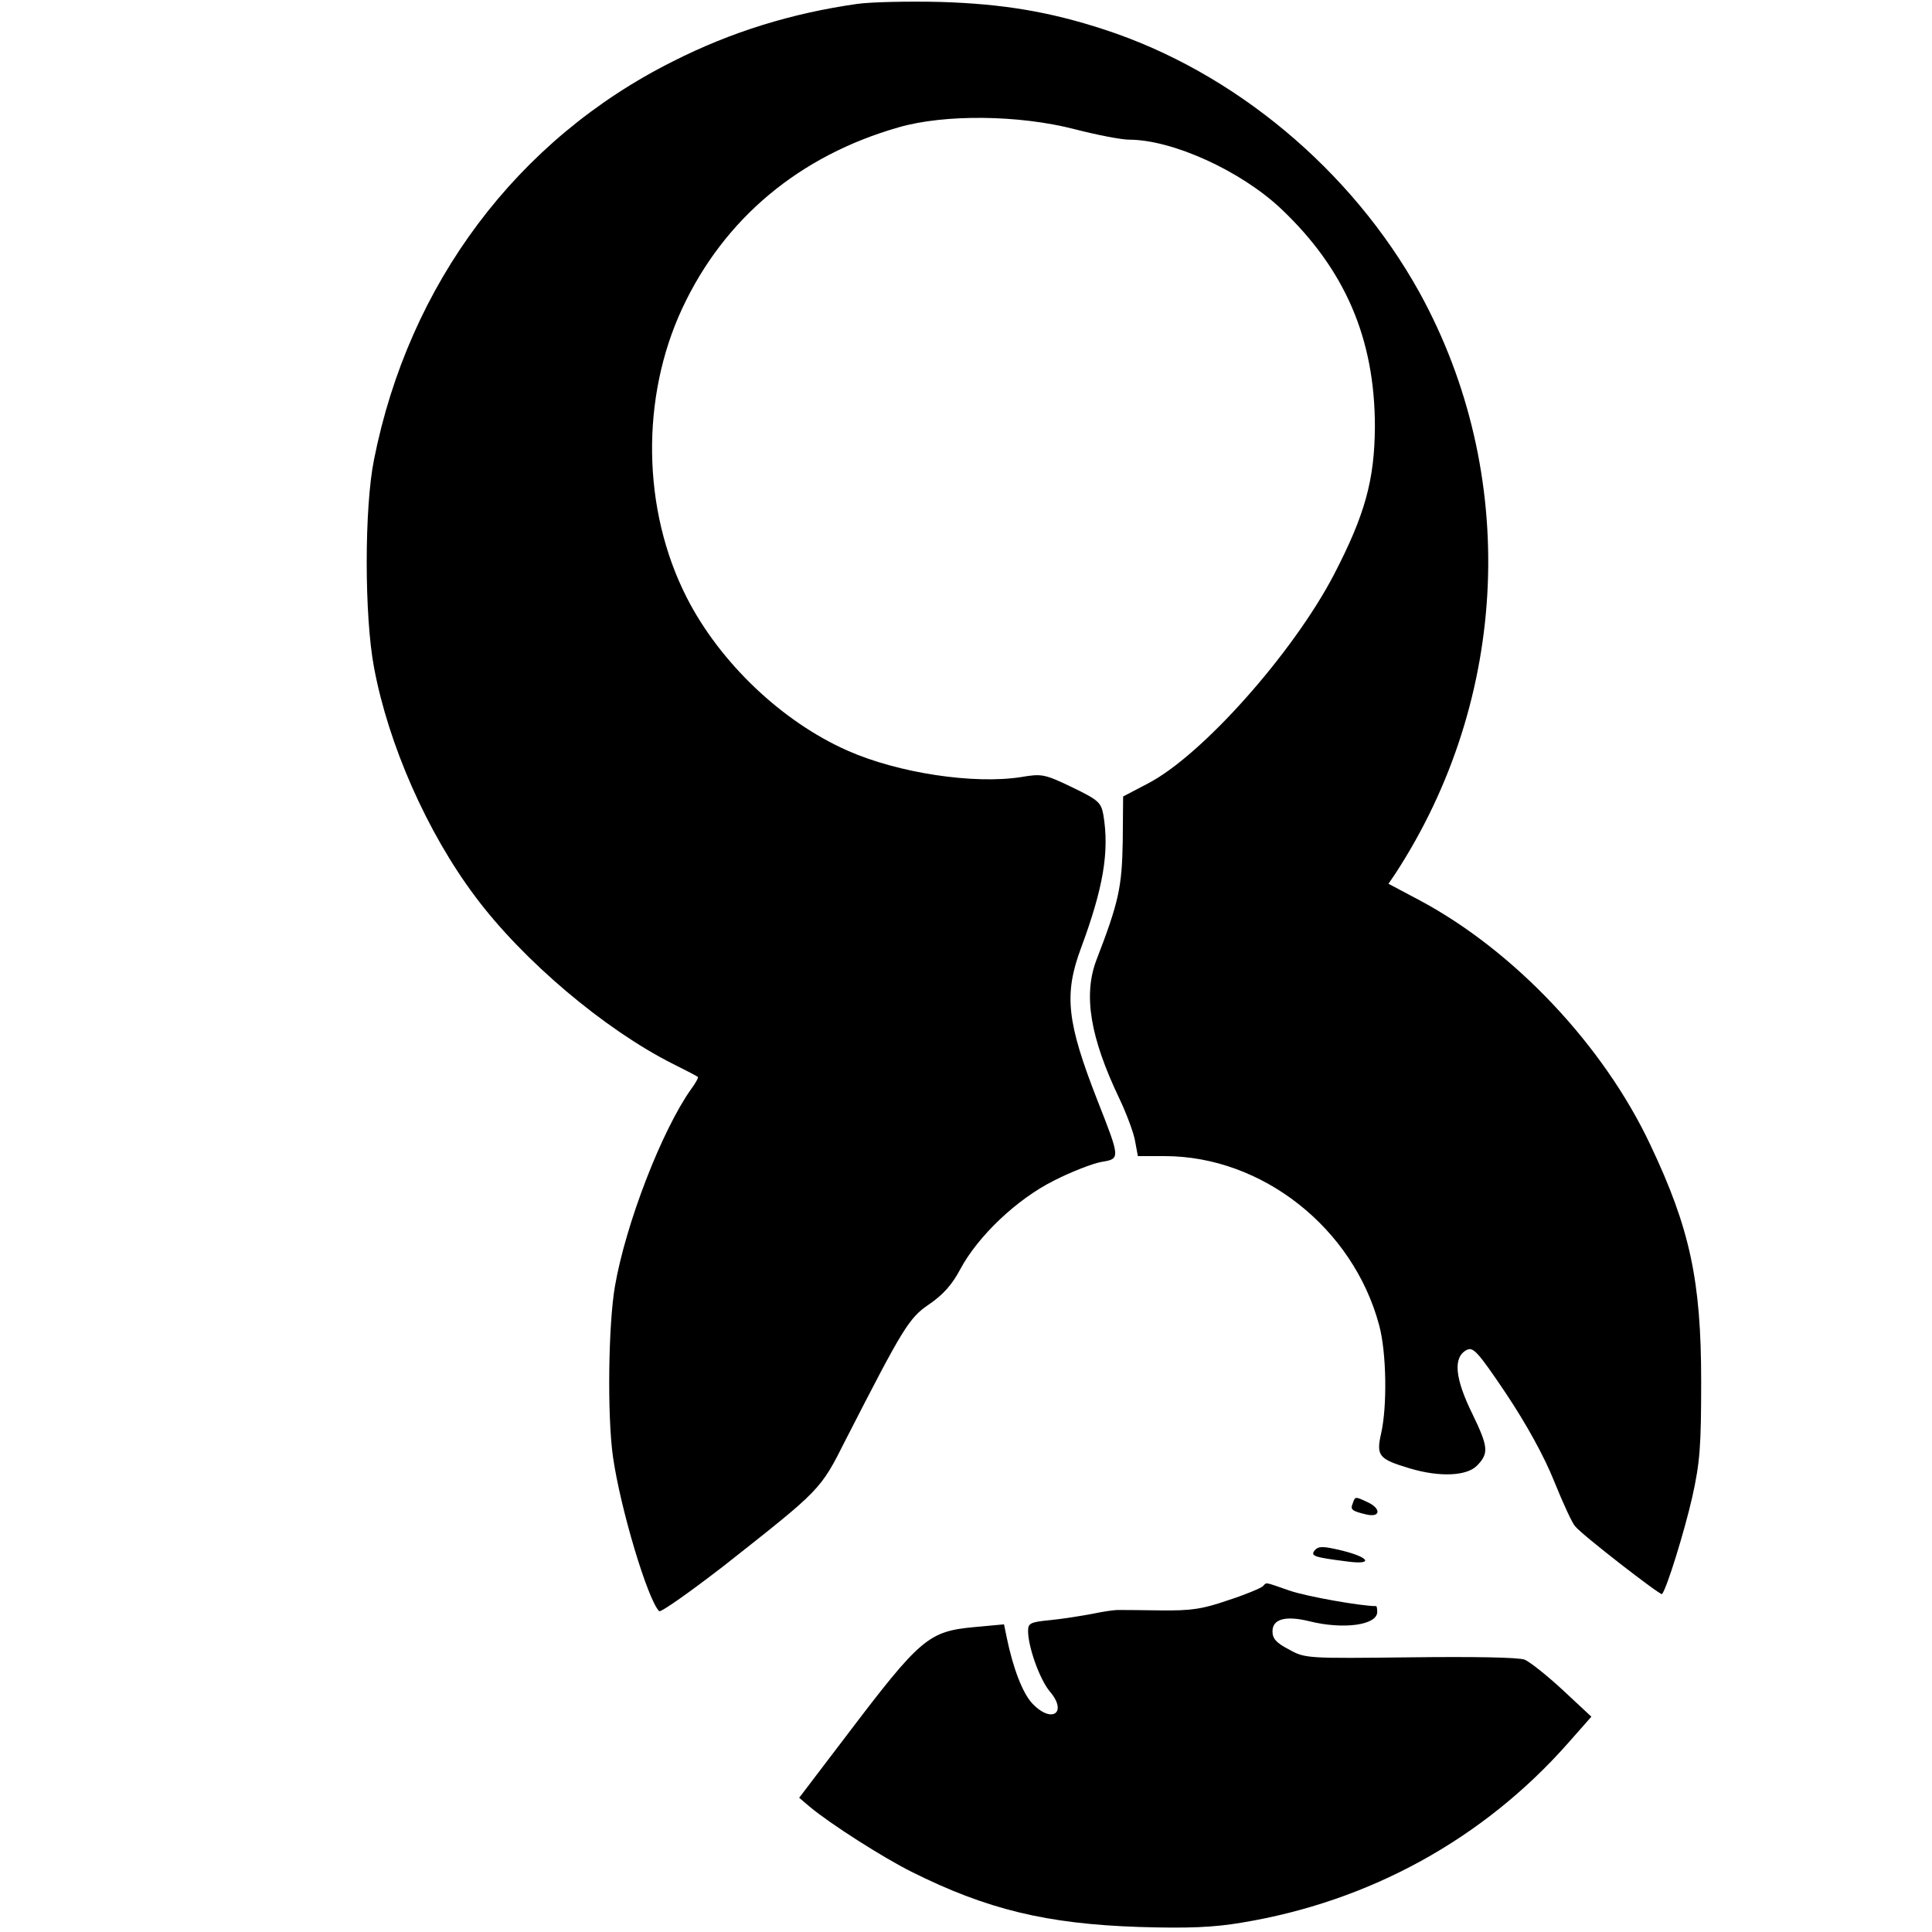
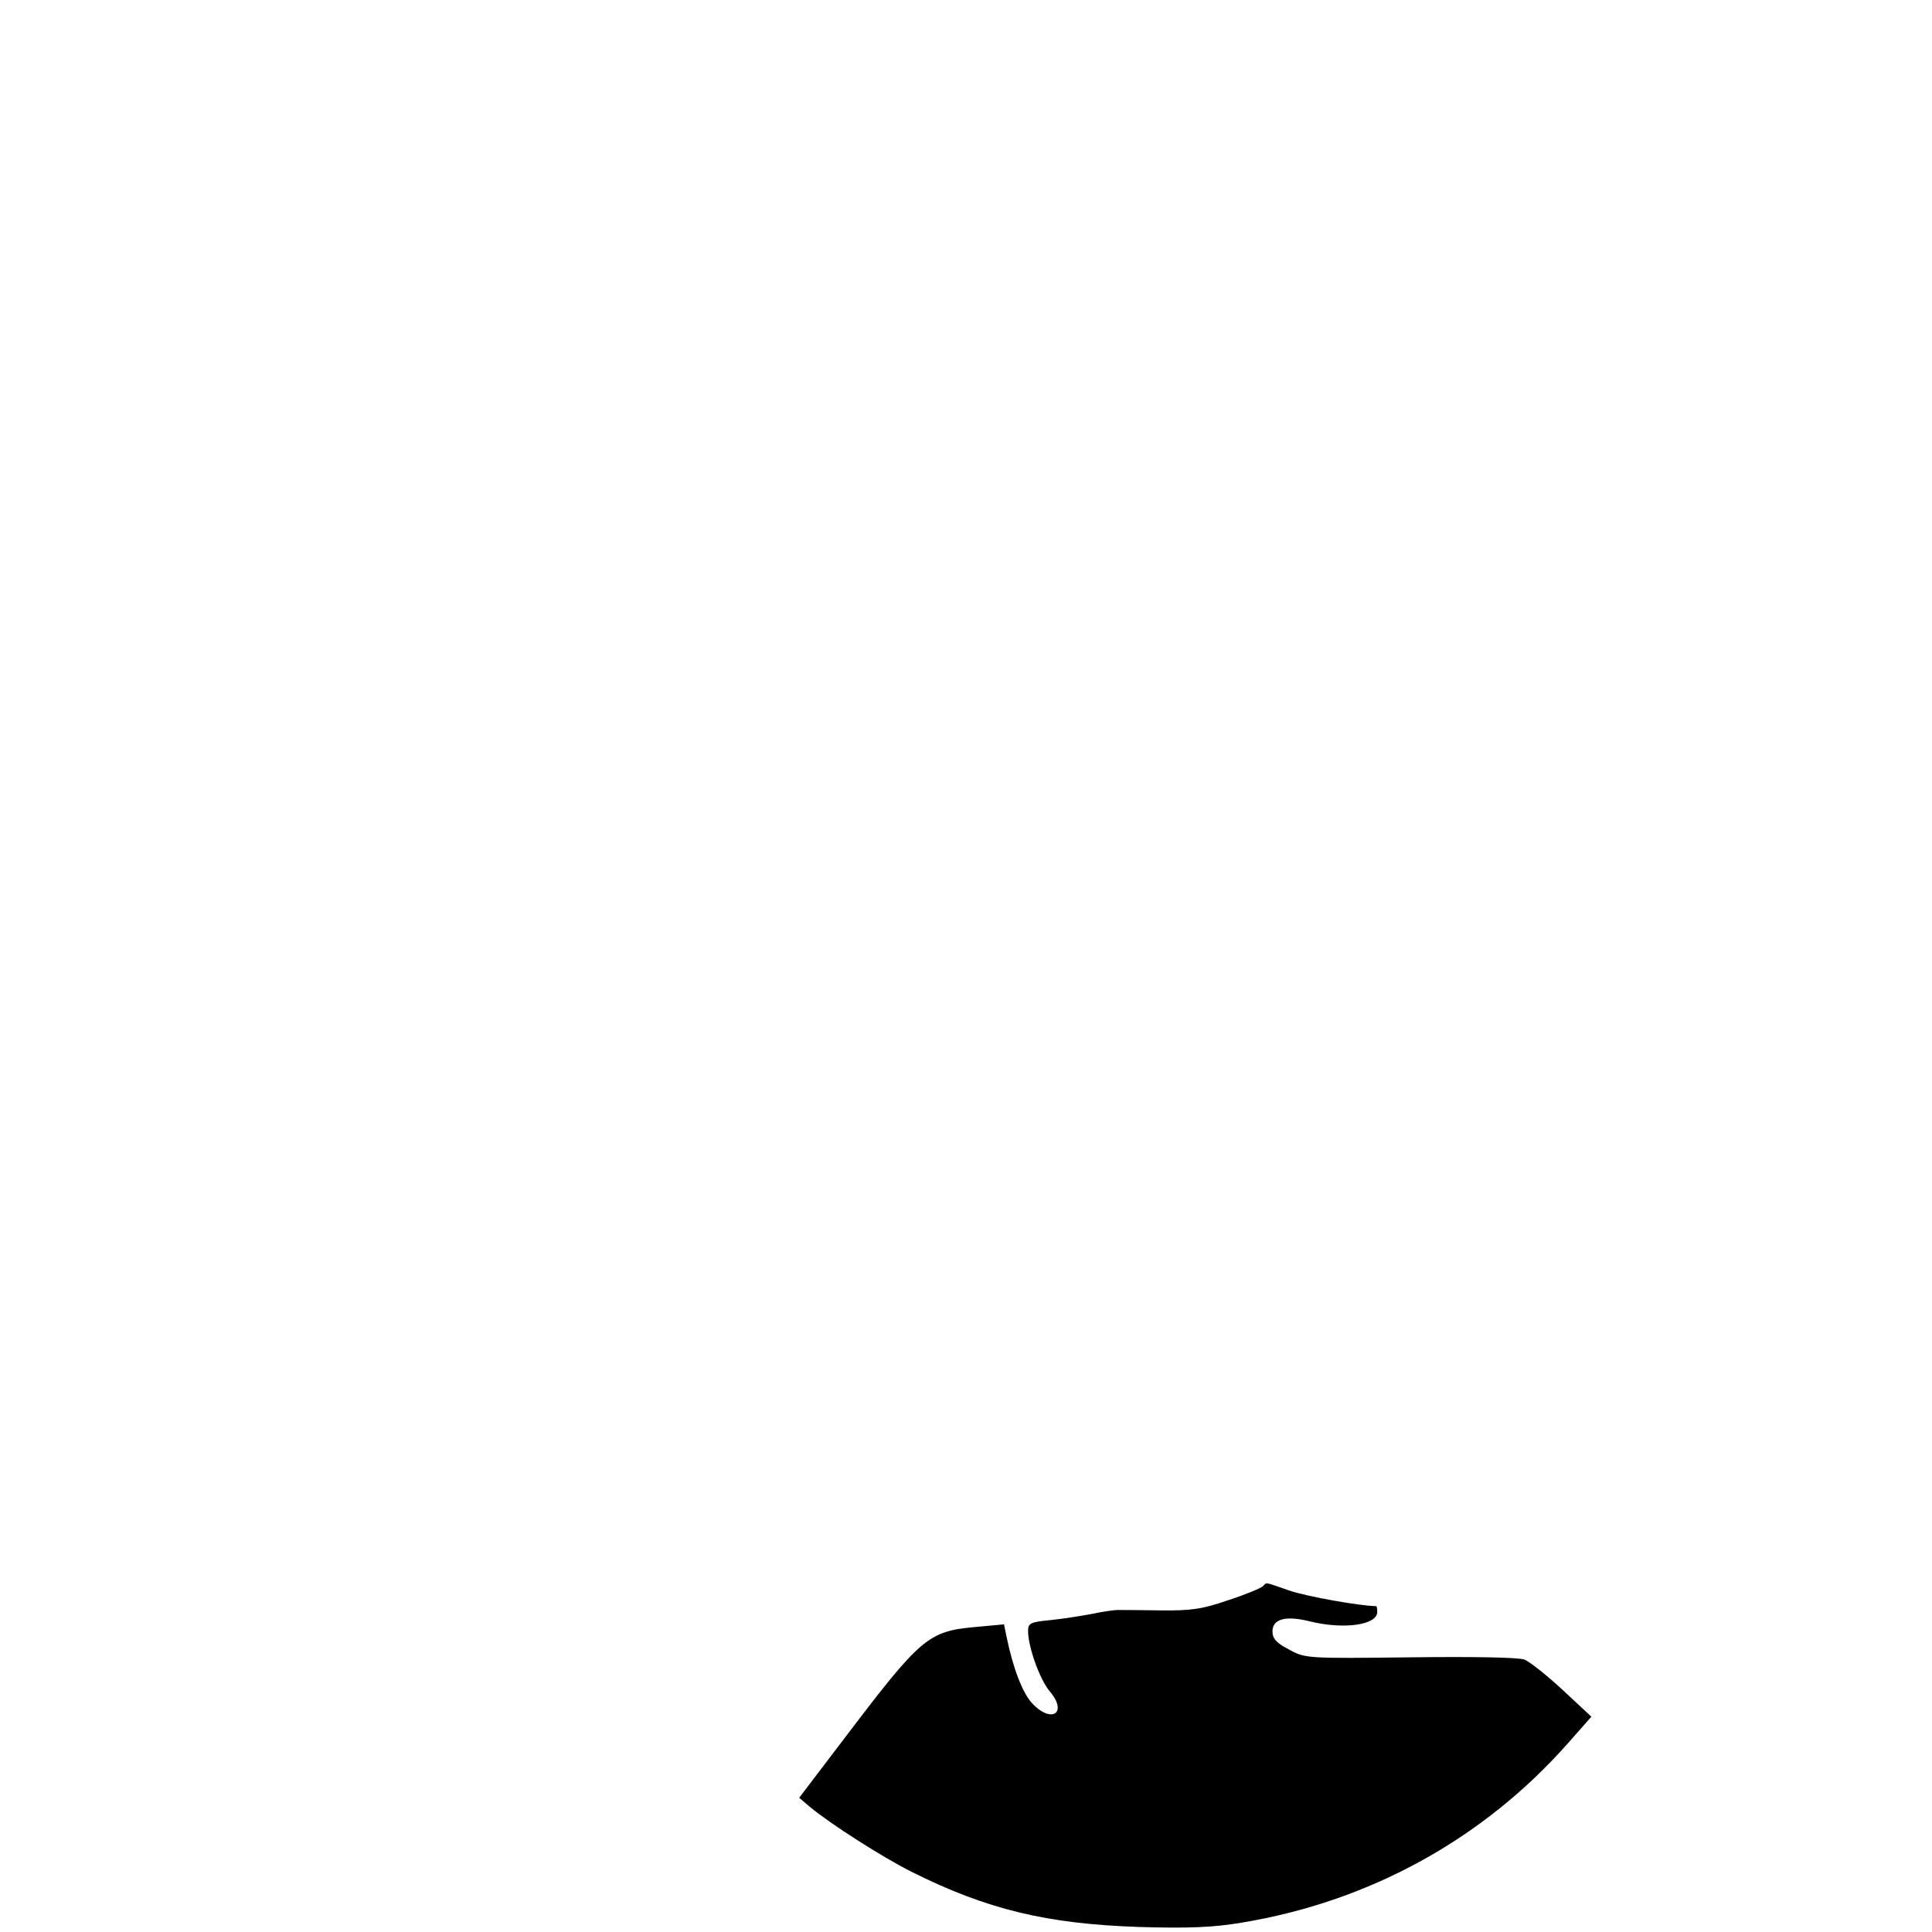
<svg xmlns="http://www.w3.org/2000/svg" version="1.0" width="498pt" height="498pt" viewBox="0 0 498 498" preserveAspectRatio="xMidYMid meet">
  <g transform="translate(0,498) scale(0.1,-0.1)" fill="#000000" stroke="none">
-     <path d="M2210 4970 c-169 -24 -325 -72 -475 -148 -402 -201 -681 -573 -771 -1027 -25 -124 -25 -402 0 -535 37 -199 137 -426 261 -591 123 -165 334 -343 509 -431 34 -17 63 -32 65 -34 2 -1 -6 -16 -18 -32 -75 -106 -168 -346 -196 -508 -17 -99 -20 -333 -5 -439 19 -133 89 -367 119 -398 4 -4 79 49 167 117 251 198 248 194 314 325 148 289 163 314 215 349 35 24 59 50 80 90 46 86 146 181 242 229 45 23 100 44 122 48 49 8 49 8 -10 158 -79 202 -87 273 -43 392 58 156 74 250 58 345 -6 32 -13 38 -81 71 -71 34 -78 35 -131 26 -121 -19 -316 10 -447 68 -170 75 -330 228 -415 395 -115 226 -119 515 -11 746 108 231 302 393 558 466 118 34 310 32 453 -5 58 -15 121 -27 140 -27 112 0 288 -80 392 -178 165 -156 242 -335 242 -562 -1 -137 -25 -226 -106 -382 -105 -201 -340 -466 -480 -538 l-63 -33 -1 -116 c-2 -117 -10 -156 -68 -306 -34 -90 -16 -199 59 -356 19 -40 38 -91 41 -111 l7 -38 69 0 c251 0 486 -185 553 -436 19 -70 21 -209 5 -279 -13 -58 -6 -66 74 -90 77 -23 148 -20 174 8 30 31 28 48 -12 131 -46 93 -51 147 -16 166 17 9 28 -2 102 -112 52 -78 98 -161 124 -226 23 -57 47 -109 54 -116 16 -21 220 -179 224 -175 12 13 58 162 78 250 20 90 23 131 23 299 0 259 -29 394 -131 609 -121 257 -351 500 -594 630 l-81 43 17 25 c296 453 320 1032 63 1499 -175 316 -478 569 -813 678 -141 46 -261 66 -421 71 -82 2 -179 0 -215 -5z" />
-     <path d="M3487 1105 c-7 -16 -3 -20 36 -29 36 -8 37 16 2 32 -32 15 -32 15 -38 -3z" />
-     <path d="M3389 984 c-12 -15 -2 -18 84 -29 67 -9 59 10 -13 28 -50 12 -61 12 -71 1z" />
    <path d="M3255 891 c-6 -5 -46 -22 -90 -36 -66 -23 -96 -27 -175 -26 -52 1 -102 1 -110 1 -8 0 -37 -4 -65 -10 -27 -5 -76 -13 -107 -16 -52 -5 -58 -8 -58 -28 0 -41 30 -125 56 -156 47 -55 5 -84 -45 -31 -25 26 -50 92 -66 170 l-7 34 -76 -7 c-119 -11 -139 -28 -331 -281 l-121 -159 27 -23 c54 -45 189 -131 263 -168 194 -97 348 -134 585 -142 128 -4 194 -1 265 11 329 54 623 215 842 463 l60 68 -73 68 c-41 38 -85 73 -99 79 -15 6 -132 8 -295 6 -265 -3 -271 -3 -312 20 -33 17 -43 28 -43 47 0 32 34 41 95 26 88 -22 175 -10 175 24 0 8 -1 15 -3 15 -39 0 -180 25 -223 40 -67 23 -58 22 -69 11z" />
  </g>
</svg>